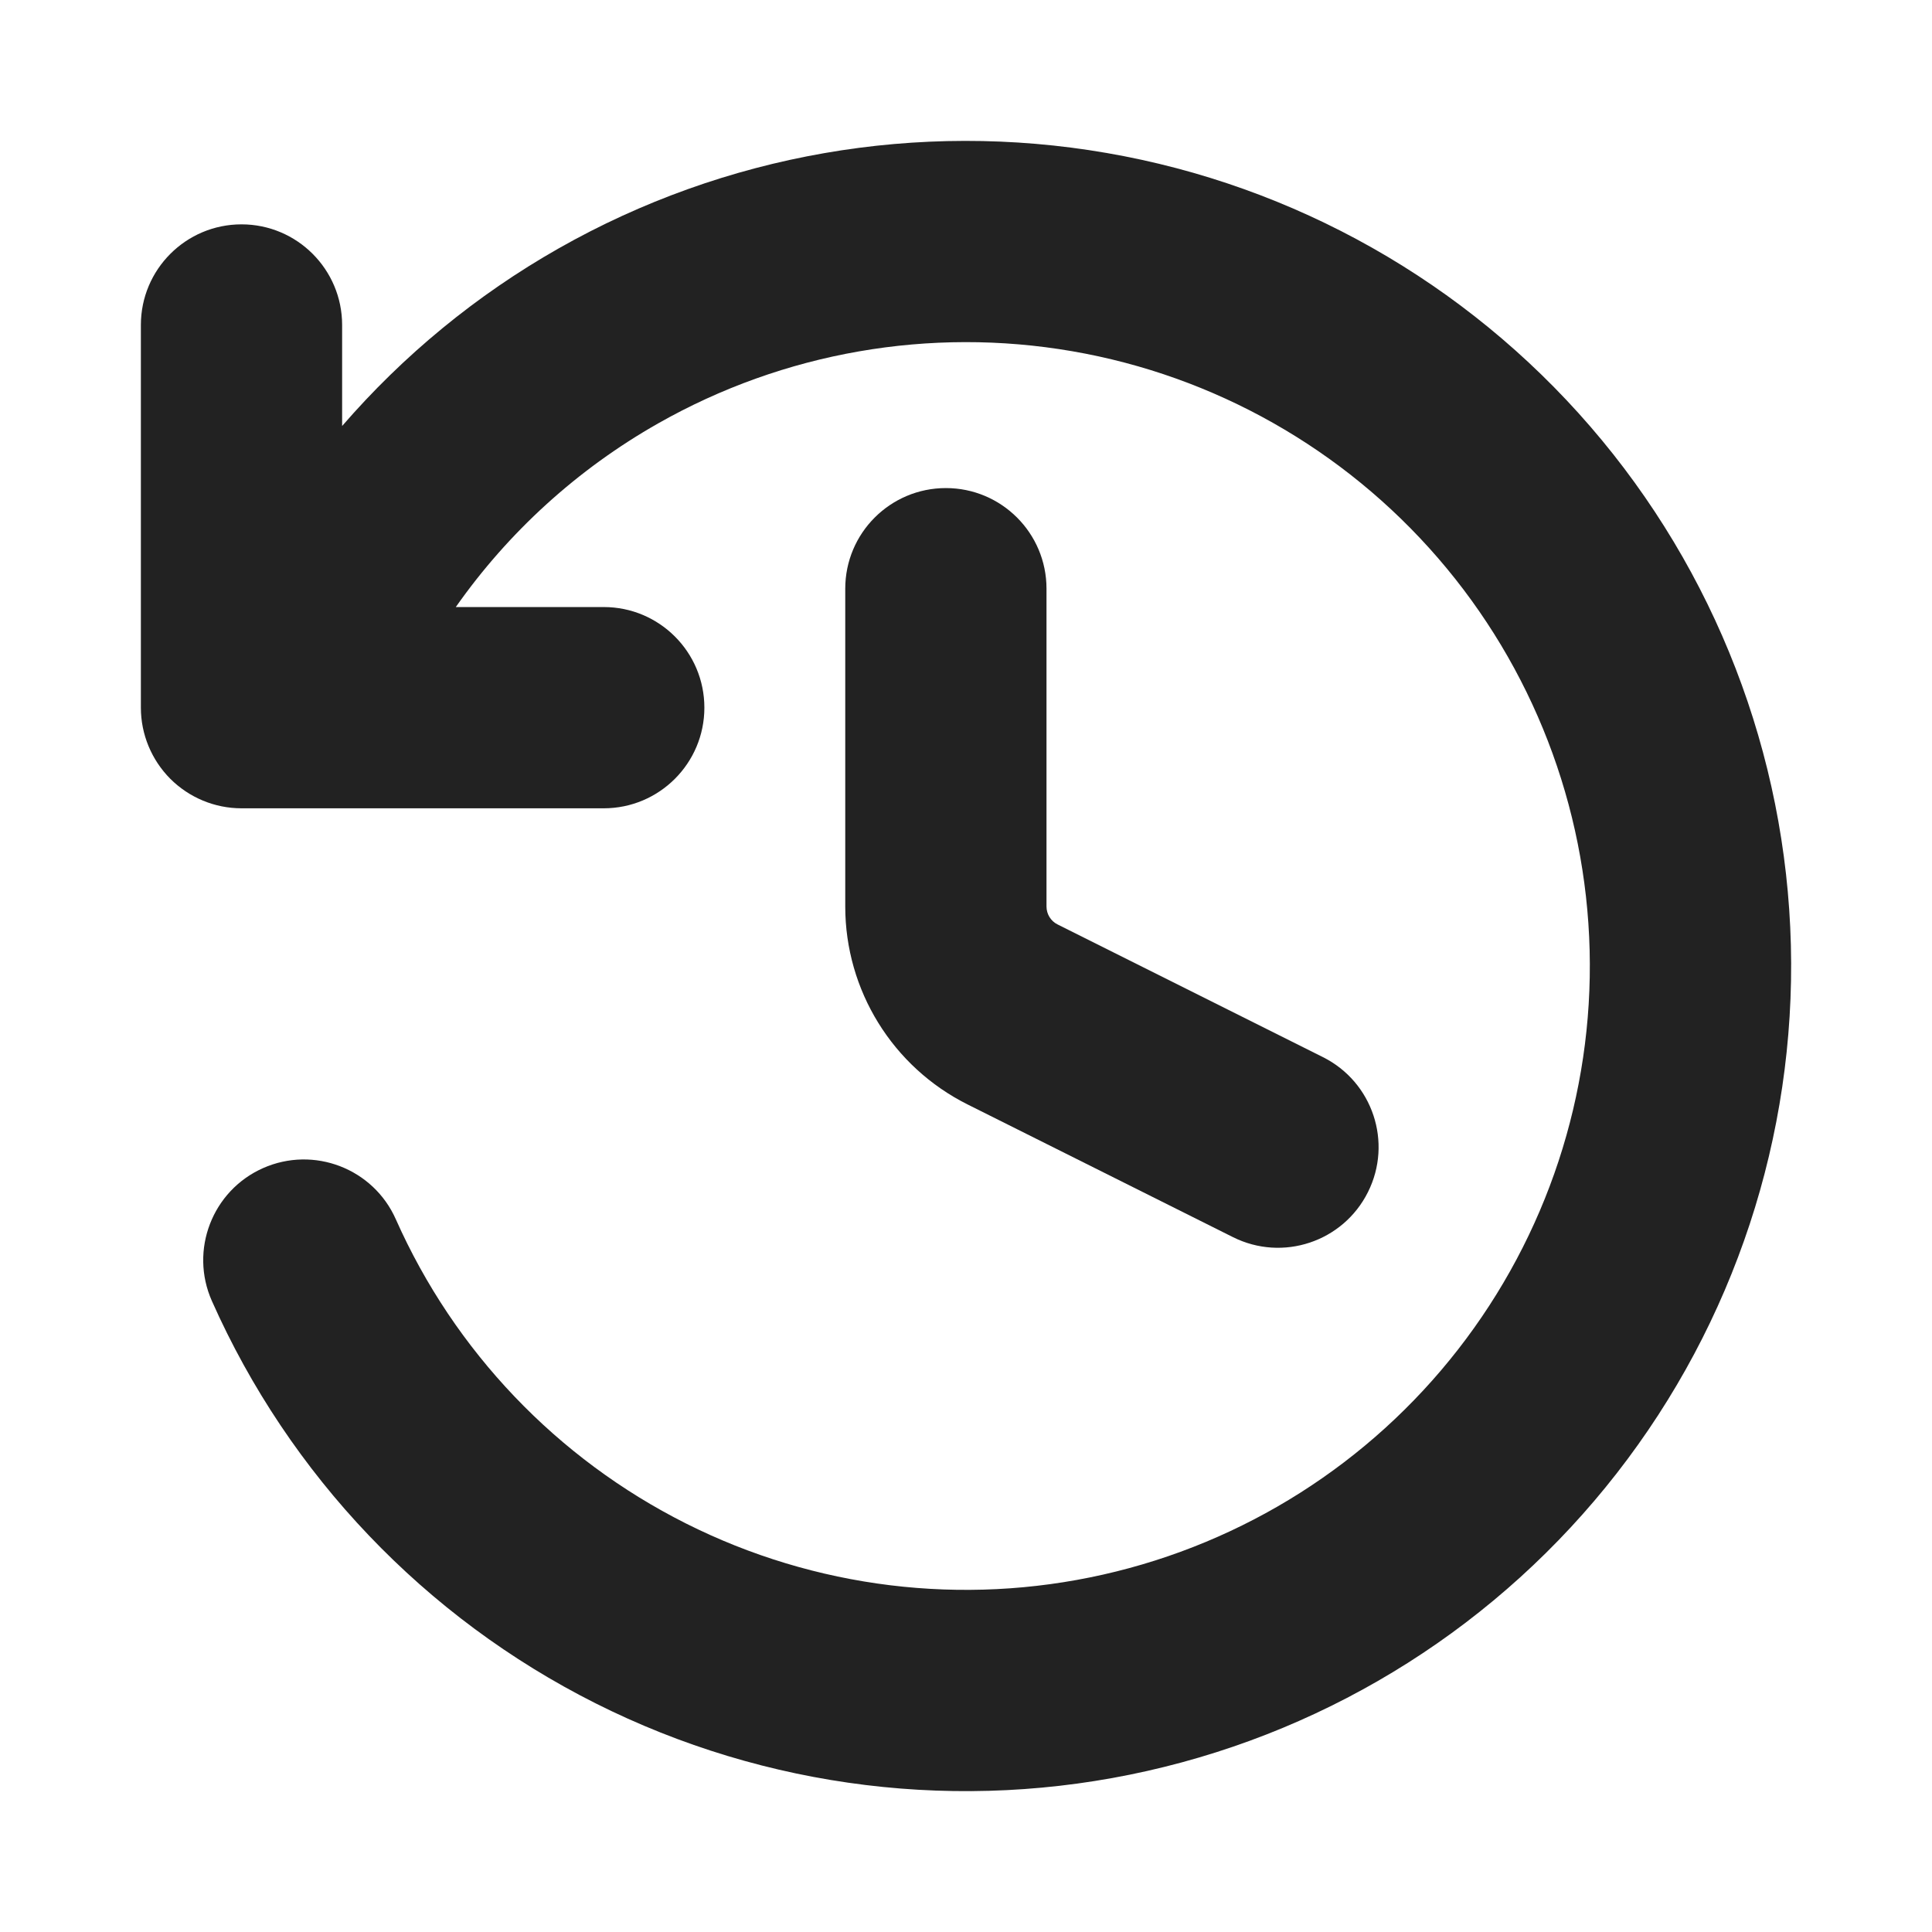
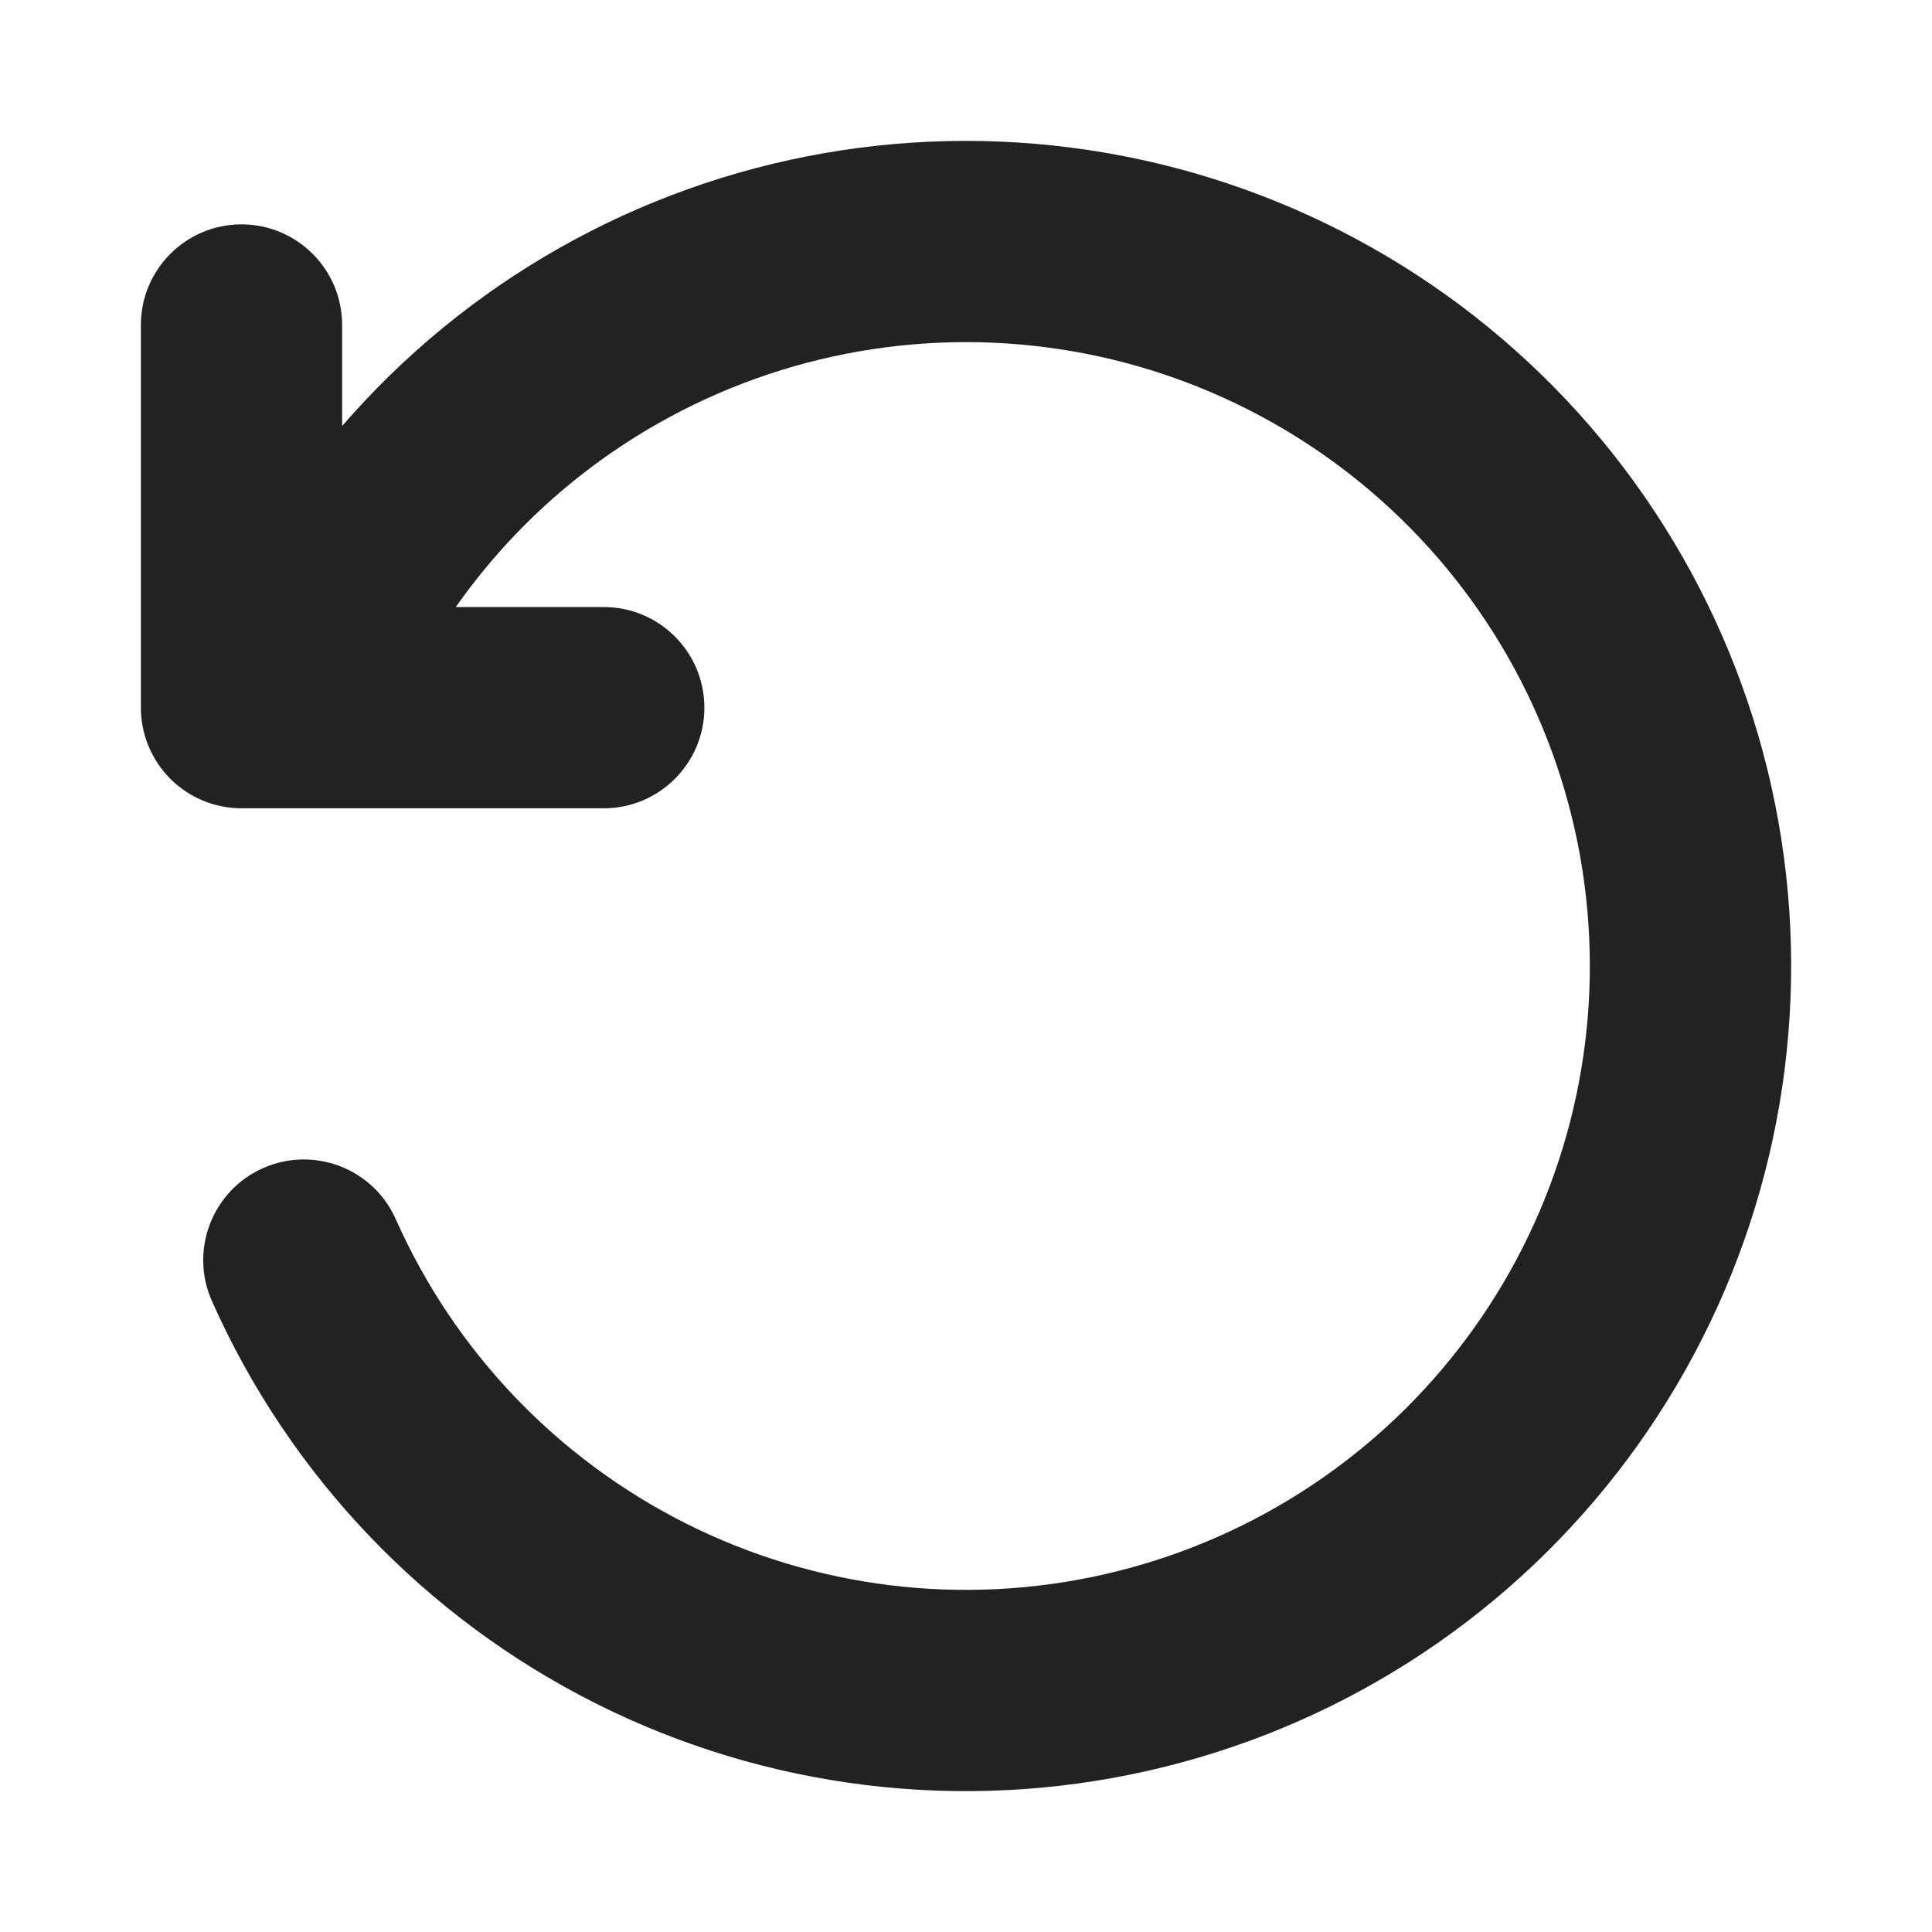
<svg xmlns="http://www.w3.org/2000/svg" width="24" height="24" viewBox="0 0 24 24" fill="none">
  <path d="M13.319 4.363C11.552 4.058 9.734 4.375 8.175 5.26C7.172 5.829 6.316 6.61 5.662 7.541H7.5C8.19 7.541 8.75 8.1 8.75 8.791C8.75 9.481 8.19 10.041 7.5 10.041H3C2.668 10.041 2.351 9.909 2.116 9.675C1.882 9.44 1.75 9.122 1.75 8.791V4.037C1.75 3.347 2.31 2.787 3 2.787C3.69 2.787 4.25 3.347 4.25 4.037V5.292C5.009 4.415 5.917 3.666 6.941 3.085C9.003 1.915 11.408 1.496 13.745 1.9C16.081 2.303 18.206 3.505 19.756 5.299C21.307 7.094 22.187 9.37 22.247 11.741C22.307 14.111 21.543 16.429 20.085 18.3C18.628 20.171 16.567 21.478 14.253 21.999C11.94 22.521 9.517 22.224 7.398 21.159C5.279 20.094 3.595 18.328 2.632 16.161C2.352 15.53 2.637 14.791 3.267 14.511C3.898 14.231 4.637 14.515 4.917 15.146C5.645 16.785 6.919 18.12 8.521 18.925C10.123 19.73 11.955 19.955 13.704 19.56C15.453 19.166 17.011 18.178 18.113 16.763C19.215 15.349 19.793 13.596 19.747 11.804C19.702 10.011 19.037 8.29 17.864 6.933C16.692 5.577 15.086 4.668 13.319 4.363Z" fill="#222222" />
-   <path d="M11.75 6.063C12.44 6.063 13 6.622 13 7.313V11.261C13 11.355 13.053 11.442 13.138 11.484L16.434 13.132C17.052 13.441 17.302 14.192 16.993 14.809C16.684 15.427 15.934 15.677 15.316 15.368L12.02 13.72C11.088 13.254 10.5 12.302 10.5 11.261V7.313C10.5 6.622 11.06 6.063 11.75 6.063Z" fill="#222222" />
</svg>